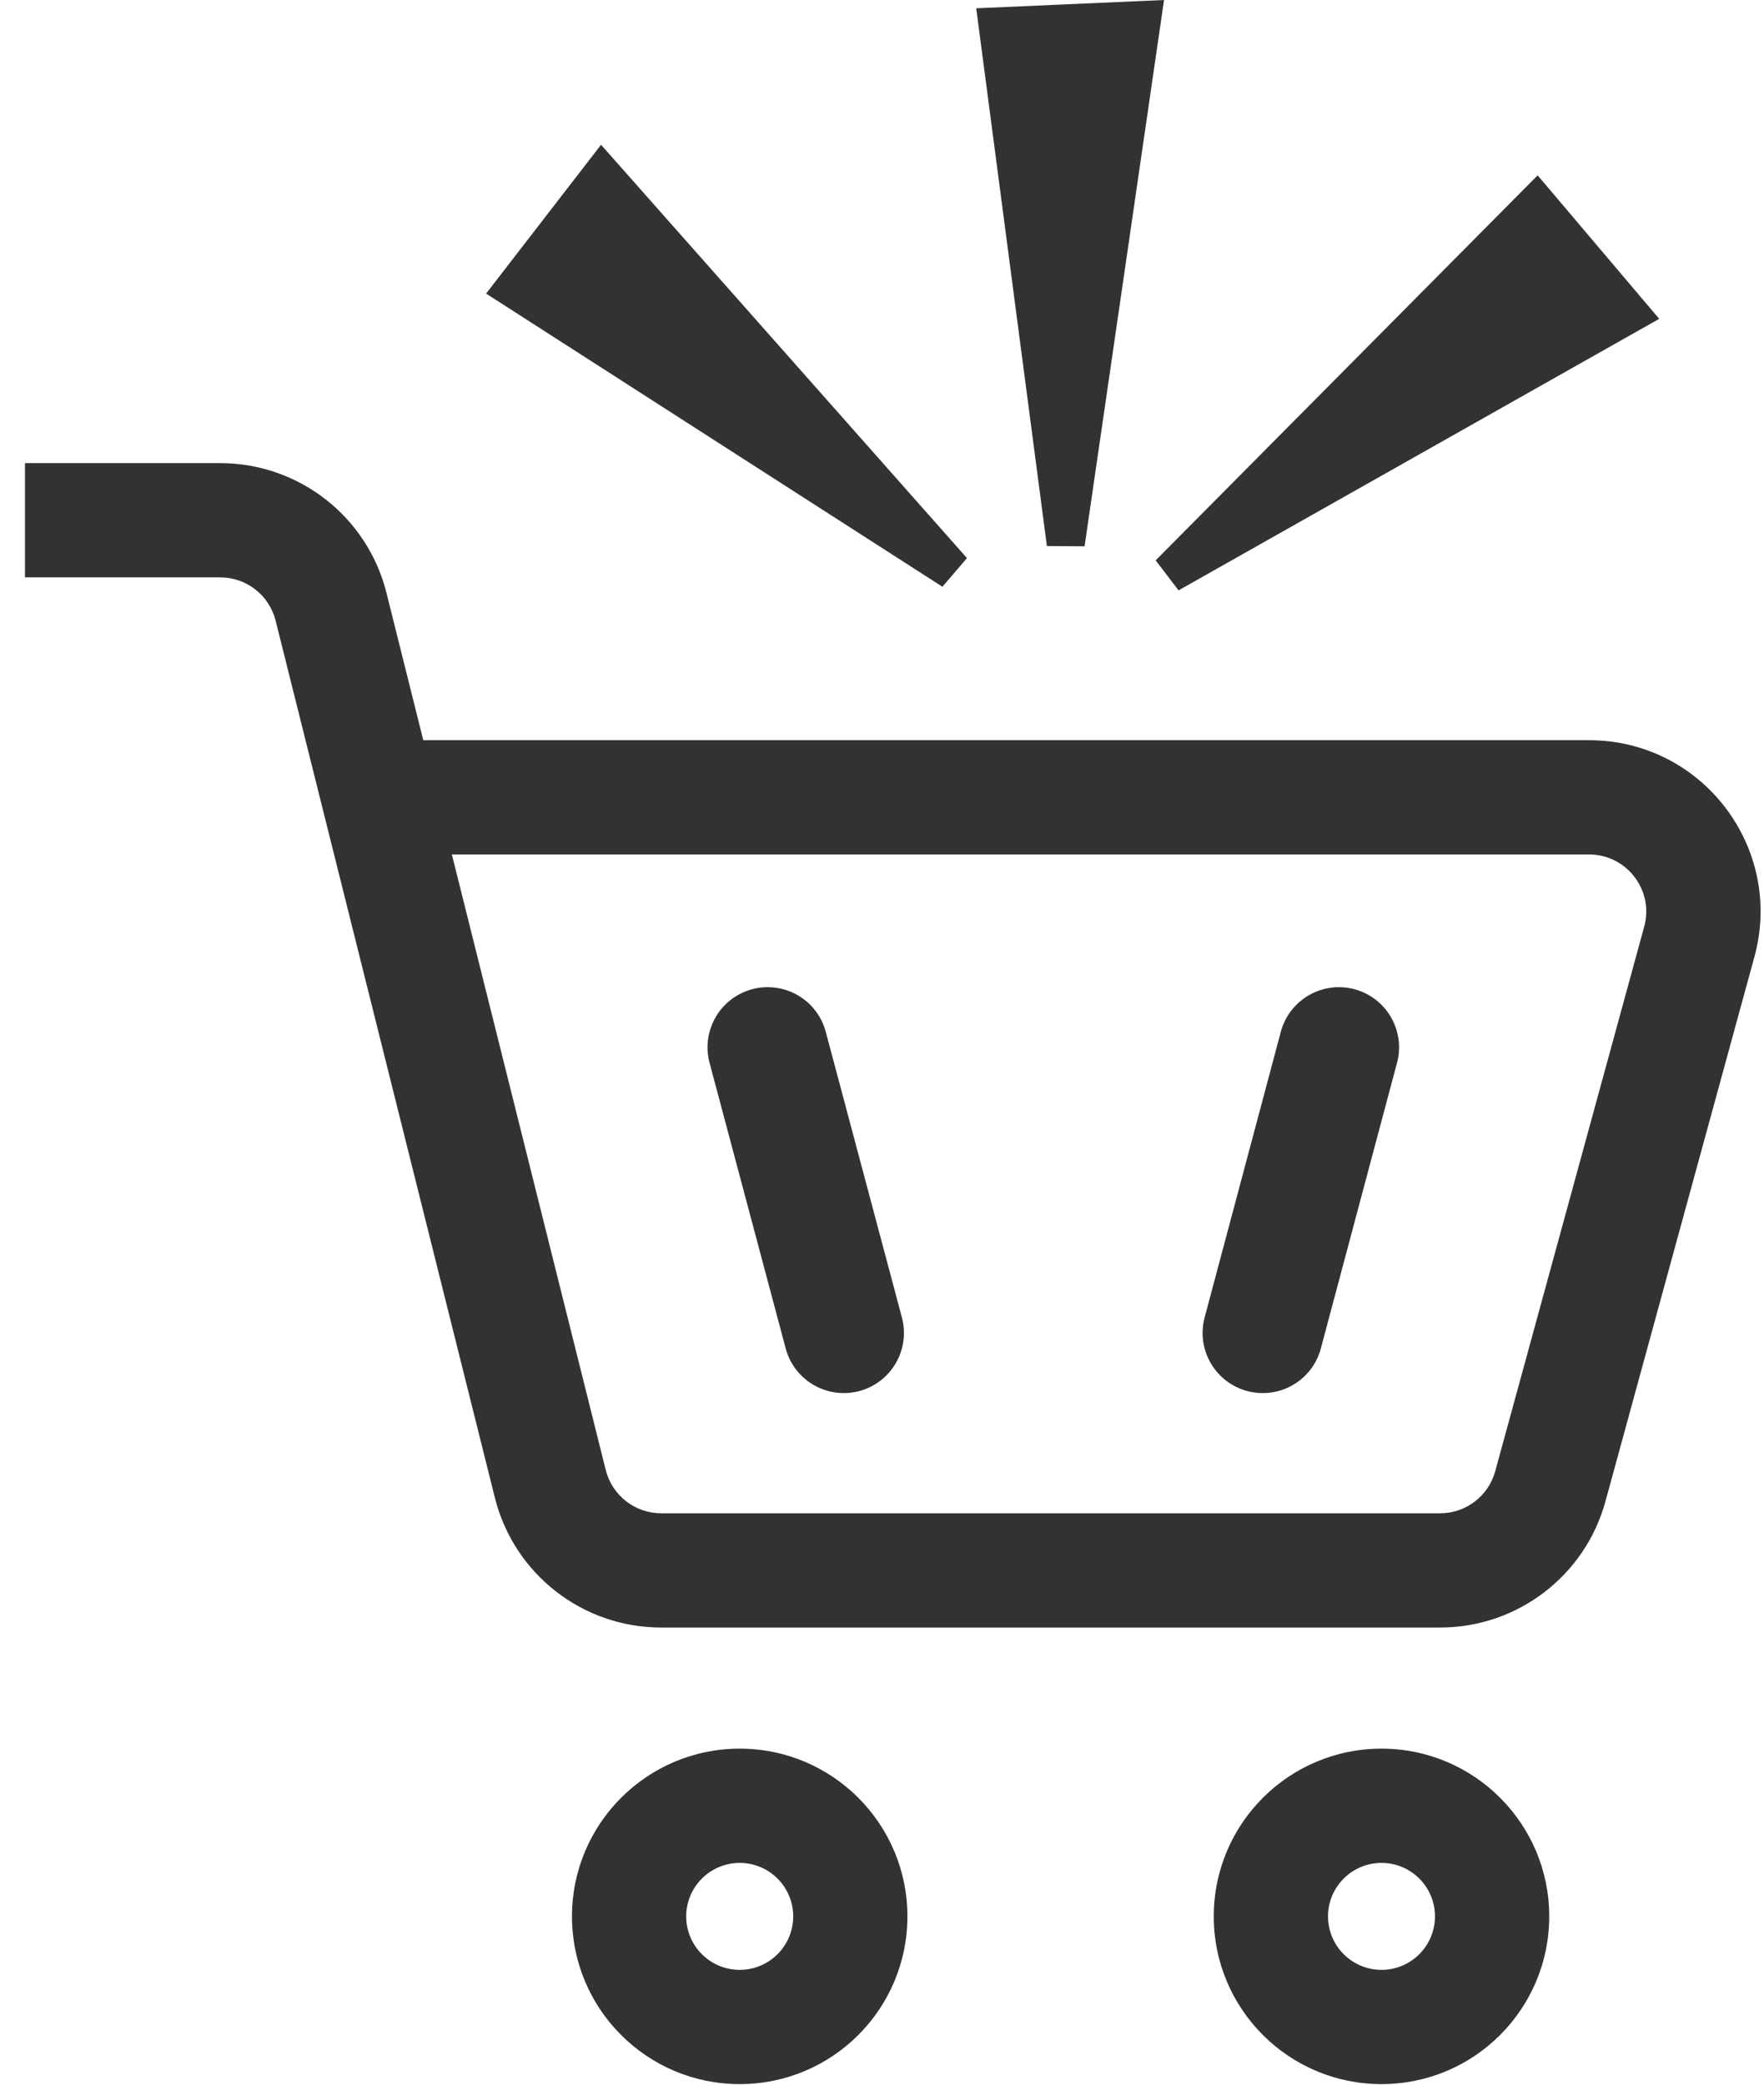
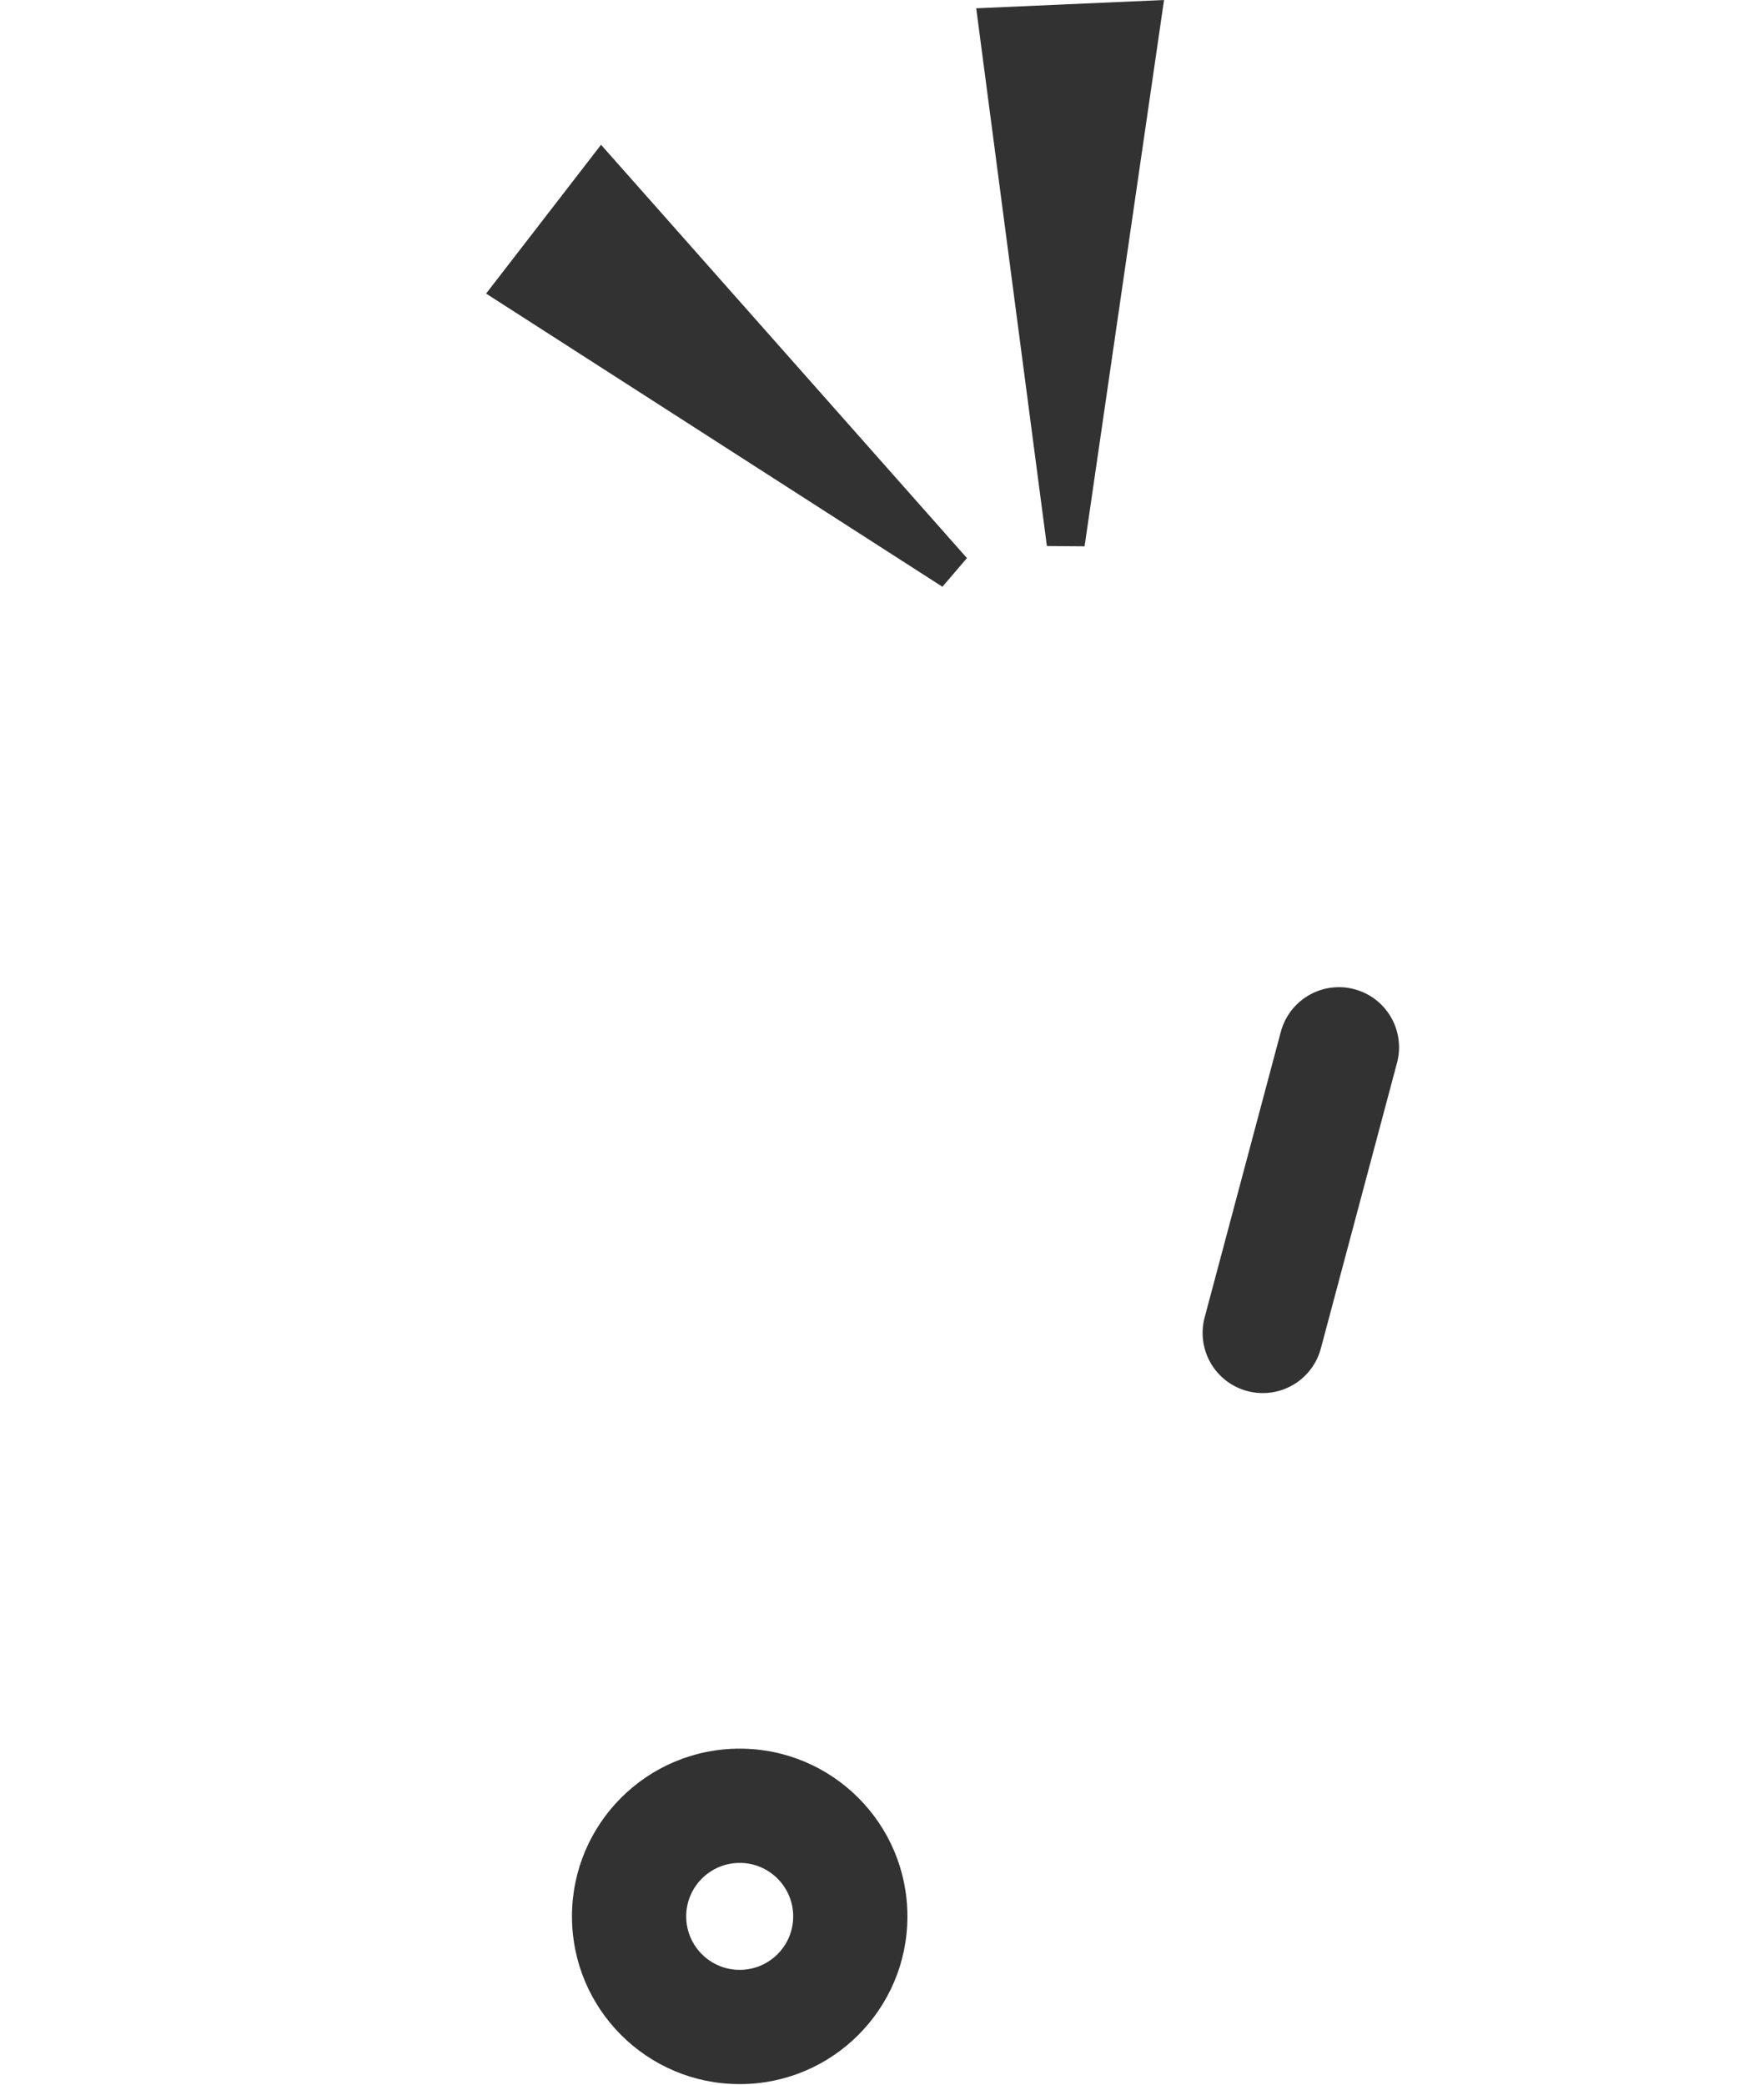
<svg xmlns="http://www.w3.org/2000/svg" width="44" height="52" viewBox="0 0 44 52" fill="none">
  <path fill-rule="evenodd" clip-rule="evenodd" d="M24.119 13.921L14.992 3.611L12.125 7.323L23.507 14.636L24.119 13.921Z" fill="#323232" />
  <path fill-rule="evenodd" clip-rule="evenodd" d="M27.053 13.627L29.035 0L24.35 0.207L26.113 13.62L27.053 13.627Z" fill="#323232" />
-   <path fill-rule="evenodd" clip-rule="evenodd" d="M29.397 14.726L41.386 7.953L38.354 4.374L28.826 13.978L29.397 14.726Z" fill="#323232" />
-   <path fill-rule="evenodd" clip-rule="evenodd" d="M5.492 14.402H0.623V11.552H5.492C7.454 11.552 9.164 12.887 9.64 14.79L10.558 18.464H39.638C42.458 18.464 44.505 21.147 43.761 23.867L40.045 37.45C39.537 39.308 37.848 40.597 35.922 40.597H16.491C14.53 40.597 12.82 39.262 12.344 37.359L6.875 15.481C6.716 14.847 6.146 14.402 5.492 14.402ZM11.271 21.314L15.109 36.667C15.268 37.302 15.838 37.747 16.491 37.747H35.922C36.564 37.747 37.127 37.317 37.296 36.698L41.012 23.115C41.26 22.209 40.578 21.314 39.638 21.314H11.271Z" fill="#323232" />
  <path fill-rule="evenodd" clip-rule="evenodd" d="M18.451 49.136C19.187 49.136 19.785 48.539 19.785 47.802C19.785 47.066 19.187 46.468 18.451 46.468C17.714 46.468 17.116 47.066 17.116 47.802C17.116 48.539 17.714 49.136 18.451 49.136ZM18.451 51.986C20.761 51.986 22.634 50.113 22.634 47.802C22.634 45.492 20.761 43.618 18.451 43.618C16.14 43.618 14.267 45.492 14.267 47.802C14.267 50.113 16.14 51.986 18.451 51.986Z" fill="#323232" />
-   <path fill-rule="evenodd" clip-rule="evenodd" d="M34.459 49.136C35.196 49.136 35.793 48.539 35.793 47.802C35.793 47.066 35.196 46.468 34.459 46.468C33.723 46.468 33.125 47.066 33.125 47.802C33.125 48.539 33.723 49.136 34.459 49.136ZM34.459 51.986C36.77 51.986 38.643 50.113 38.643 47.802C38.643 45.492 36.77 43.618 34.459 43.618C32.149 43.618 30.275 45.492 30.275 47.802C30.275 50.113 32.149 51.986 34.459 51.986Z" fill="#323232" />
-   <path d="M19.148 26.124L21.047 33.249" stroke="#323232" stroke-width="3" stroke-linecap="round" stroke-linejoin="round" />
  <path d="M33.397 26.124L31.497 33.249" stroke="#323232" stroke-width="3" stroke-linecap="round" stroke-linejoin="round" />
</svg>